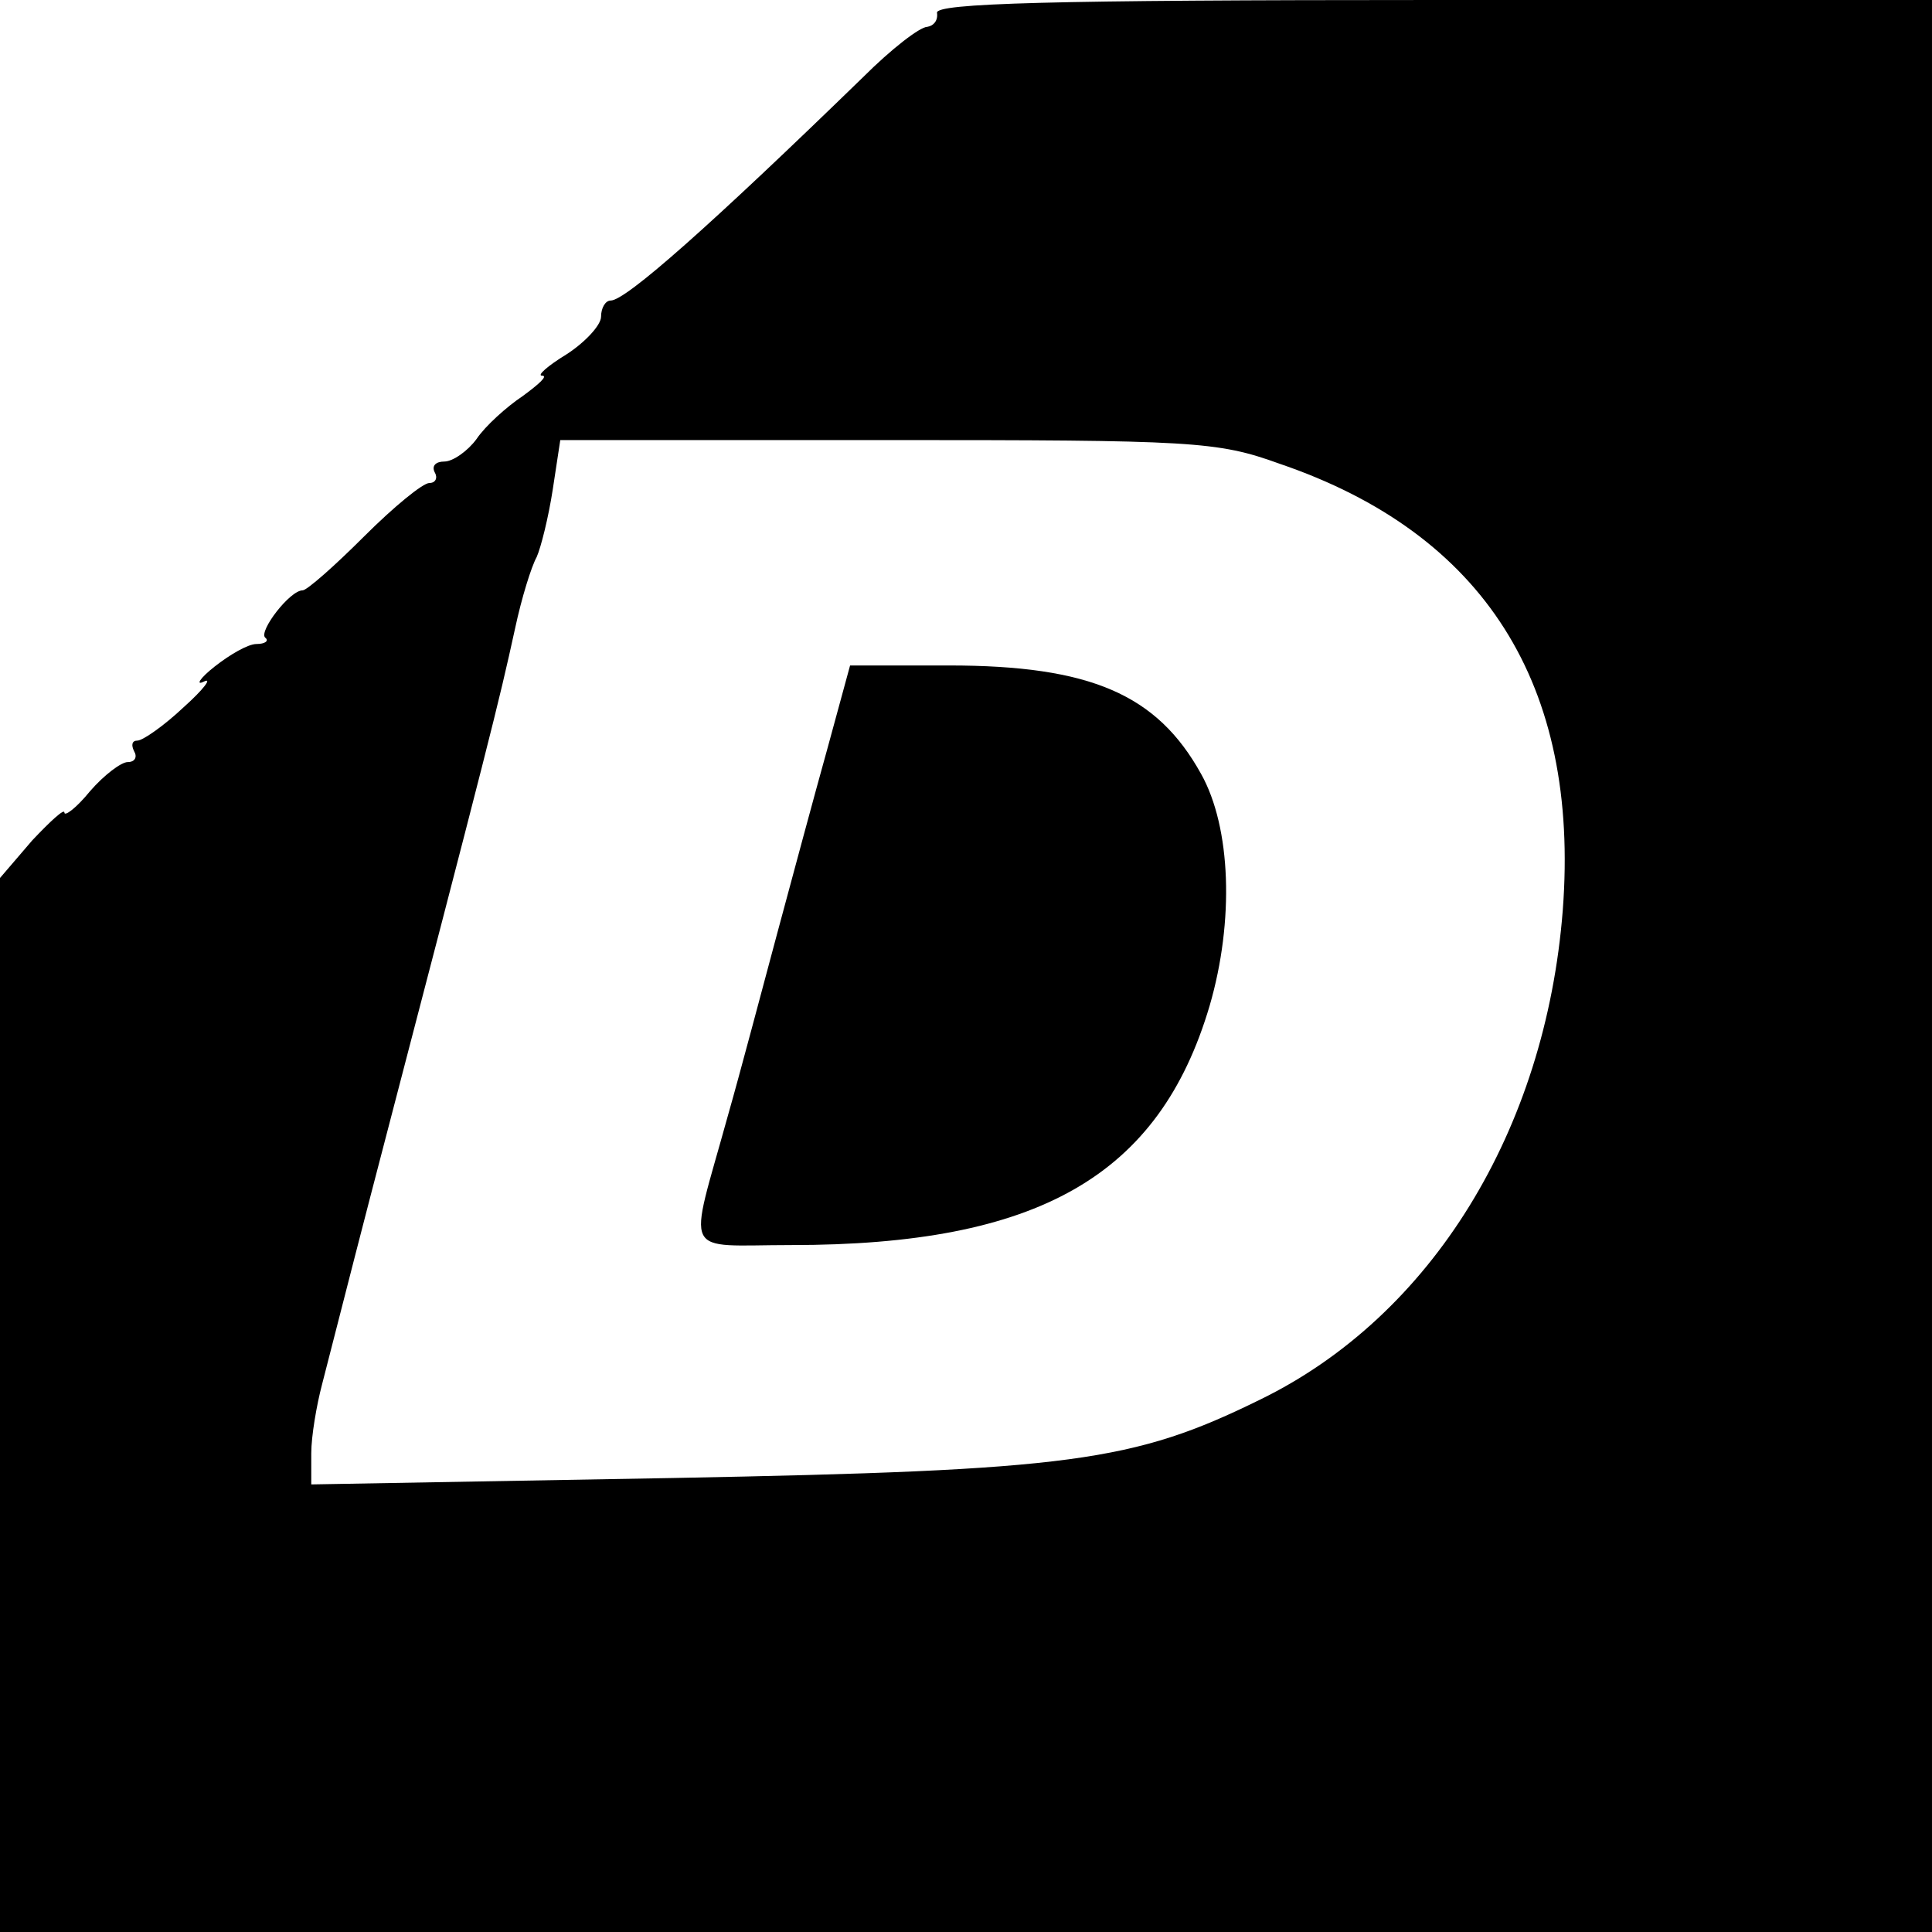
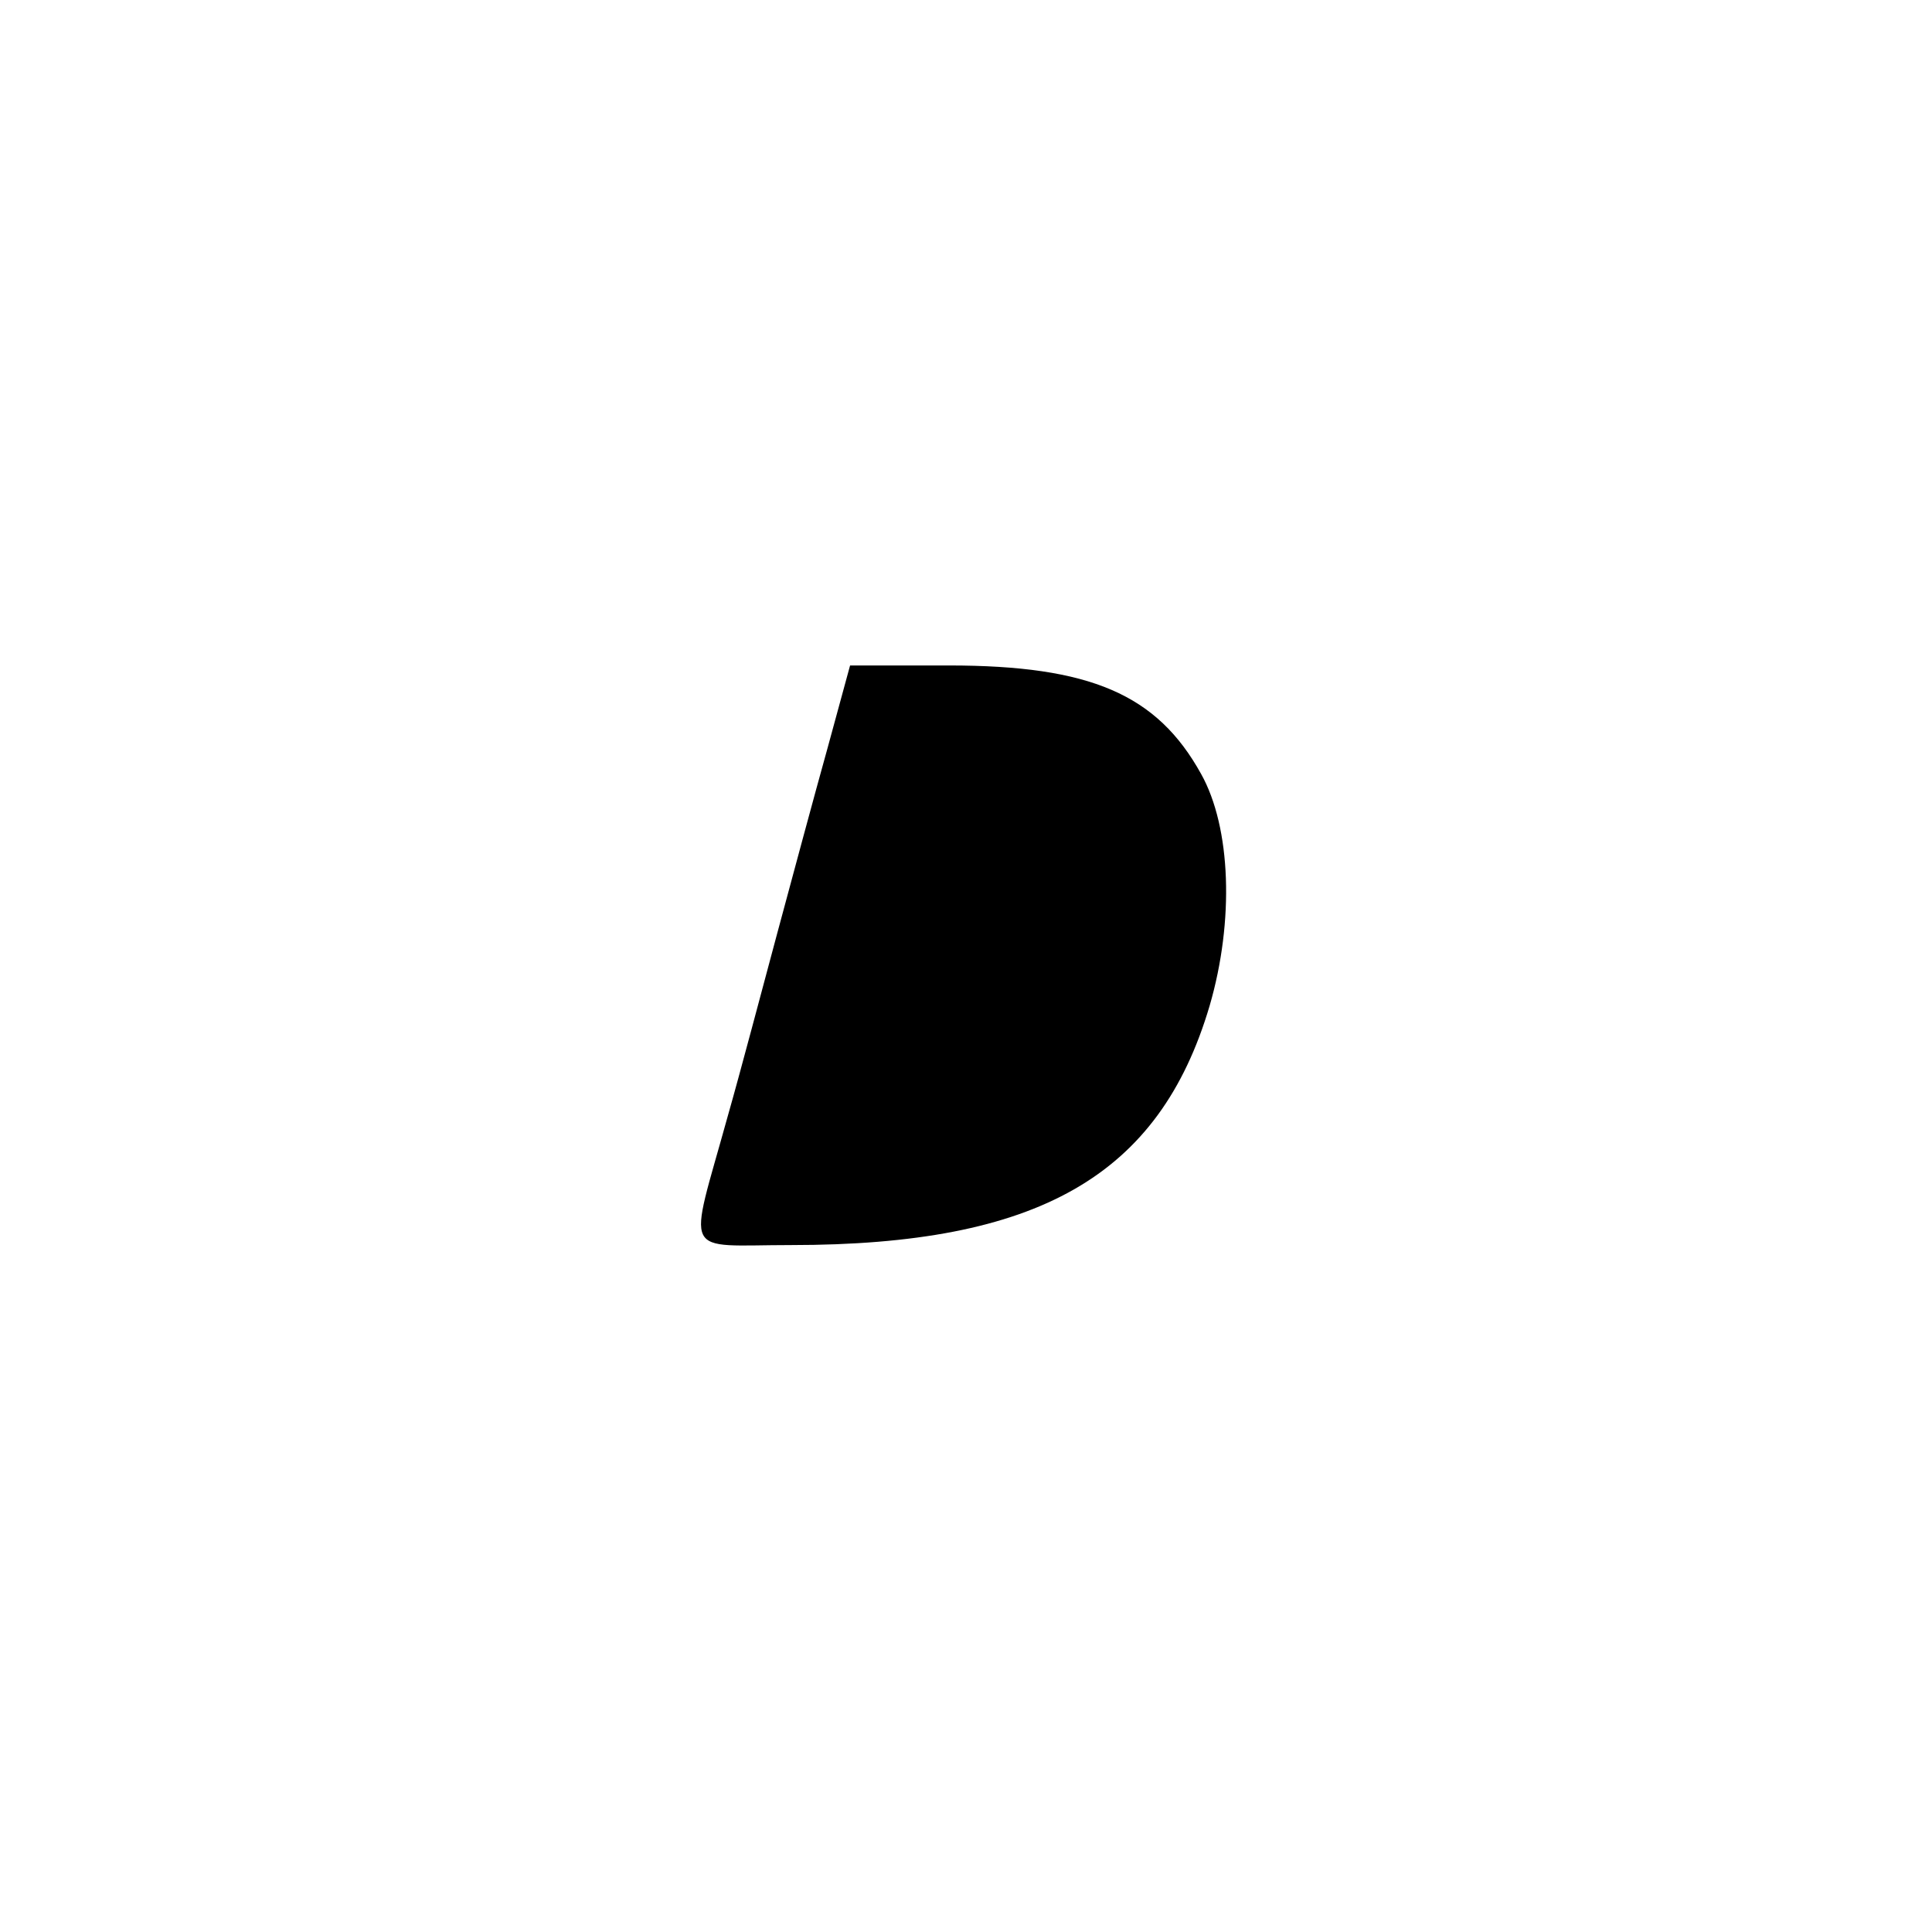
<svg xmlns="http://www.w3.org/2000/svg" version="1.0" width="180pt" height="180pt" viewBox="0 0 180 180" preserveAspectRatio="xMidYMid meet">
  <g transform="translate(0,180) scale(0.1,-0.1)" fill="#000000" stroke="none">
-     <path d="M873 1788 c1 -7 -3 -12 -9 -13 -7 0 -34 -21 -60 -47 -142 -138 -221 -208 -235 -208 -5 0 -9 -7 -9 -15 0 -8 -15 -24 -32 -35 -18 -11 -28 -20 -23 -20 6 0 -3 -8 -18 -19 -15 -10 -35 -28 -43 -40 -8 -11 -22 -21 -30 -21 -8 0 -12 -4 -9 -10 3 -5 1 -10 -5 -10 -6 0 -33 -22 -61 -50 -27 -27 -53 -50 -57 -50 -12 0 -41 -38 -35 -44 4 -3 0 -6 -8 -6 -8 0 -25 -10 -39 -21 -14 -11 -18 -18 -10 -14 8 4 0 -7 -19 -24 -18 -17 -38 -31 -43 -31 -5 0 -6 -4 -3 -10 3 -5 1 -10 -6 -10 -6 0 -22 -12 -35 -27 -13 -16 -24 -24 -24 -20 0 4 -13 -8 -30 -26 l-30 -35 0 -491 0 -491 900 0 900 0 0 900 0 900 -465 0 c-357 0 -464 -3 -462 -12z m319 -420 c191 -65 280 -206 264 -416 -16 -205 -122 -378 -282 -456 -118 -58 -176 -66 -546 -73 l-338 -6 0 29 c0 16 5 45 10 64 5 19 25 98 45 175 113 433 119 457 135 530 6 28 15 57 20 66 4 9 11 37 15 63 l7 46 304 0 c285 0 308 -1 366 -22z" />
    <path d="M771 1103 c-12 -43 -33 -121 -47 -173 -14 -52 -34 -128 -46 -170 -37 -134 -44 -120 59 -120 230 0 343 64 390 223 23 79 20 166 -8 216 -41 74 -103 101 -235 101 l-92 0 -21 -77z" />
  </g>
</svg>